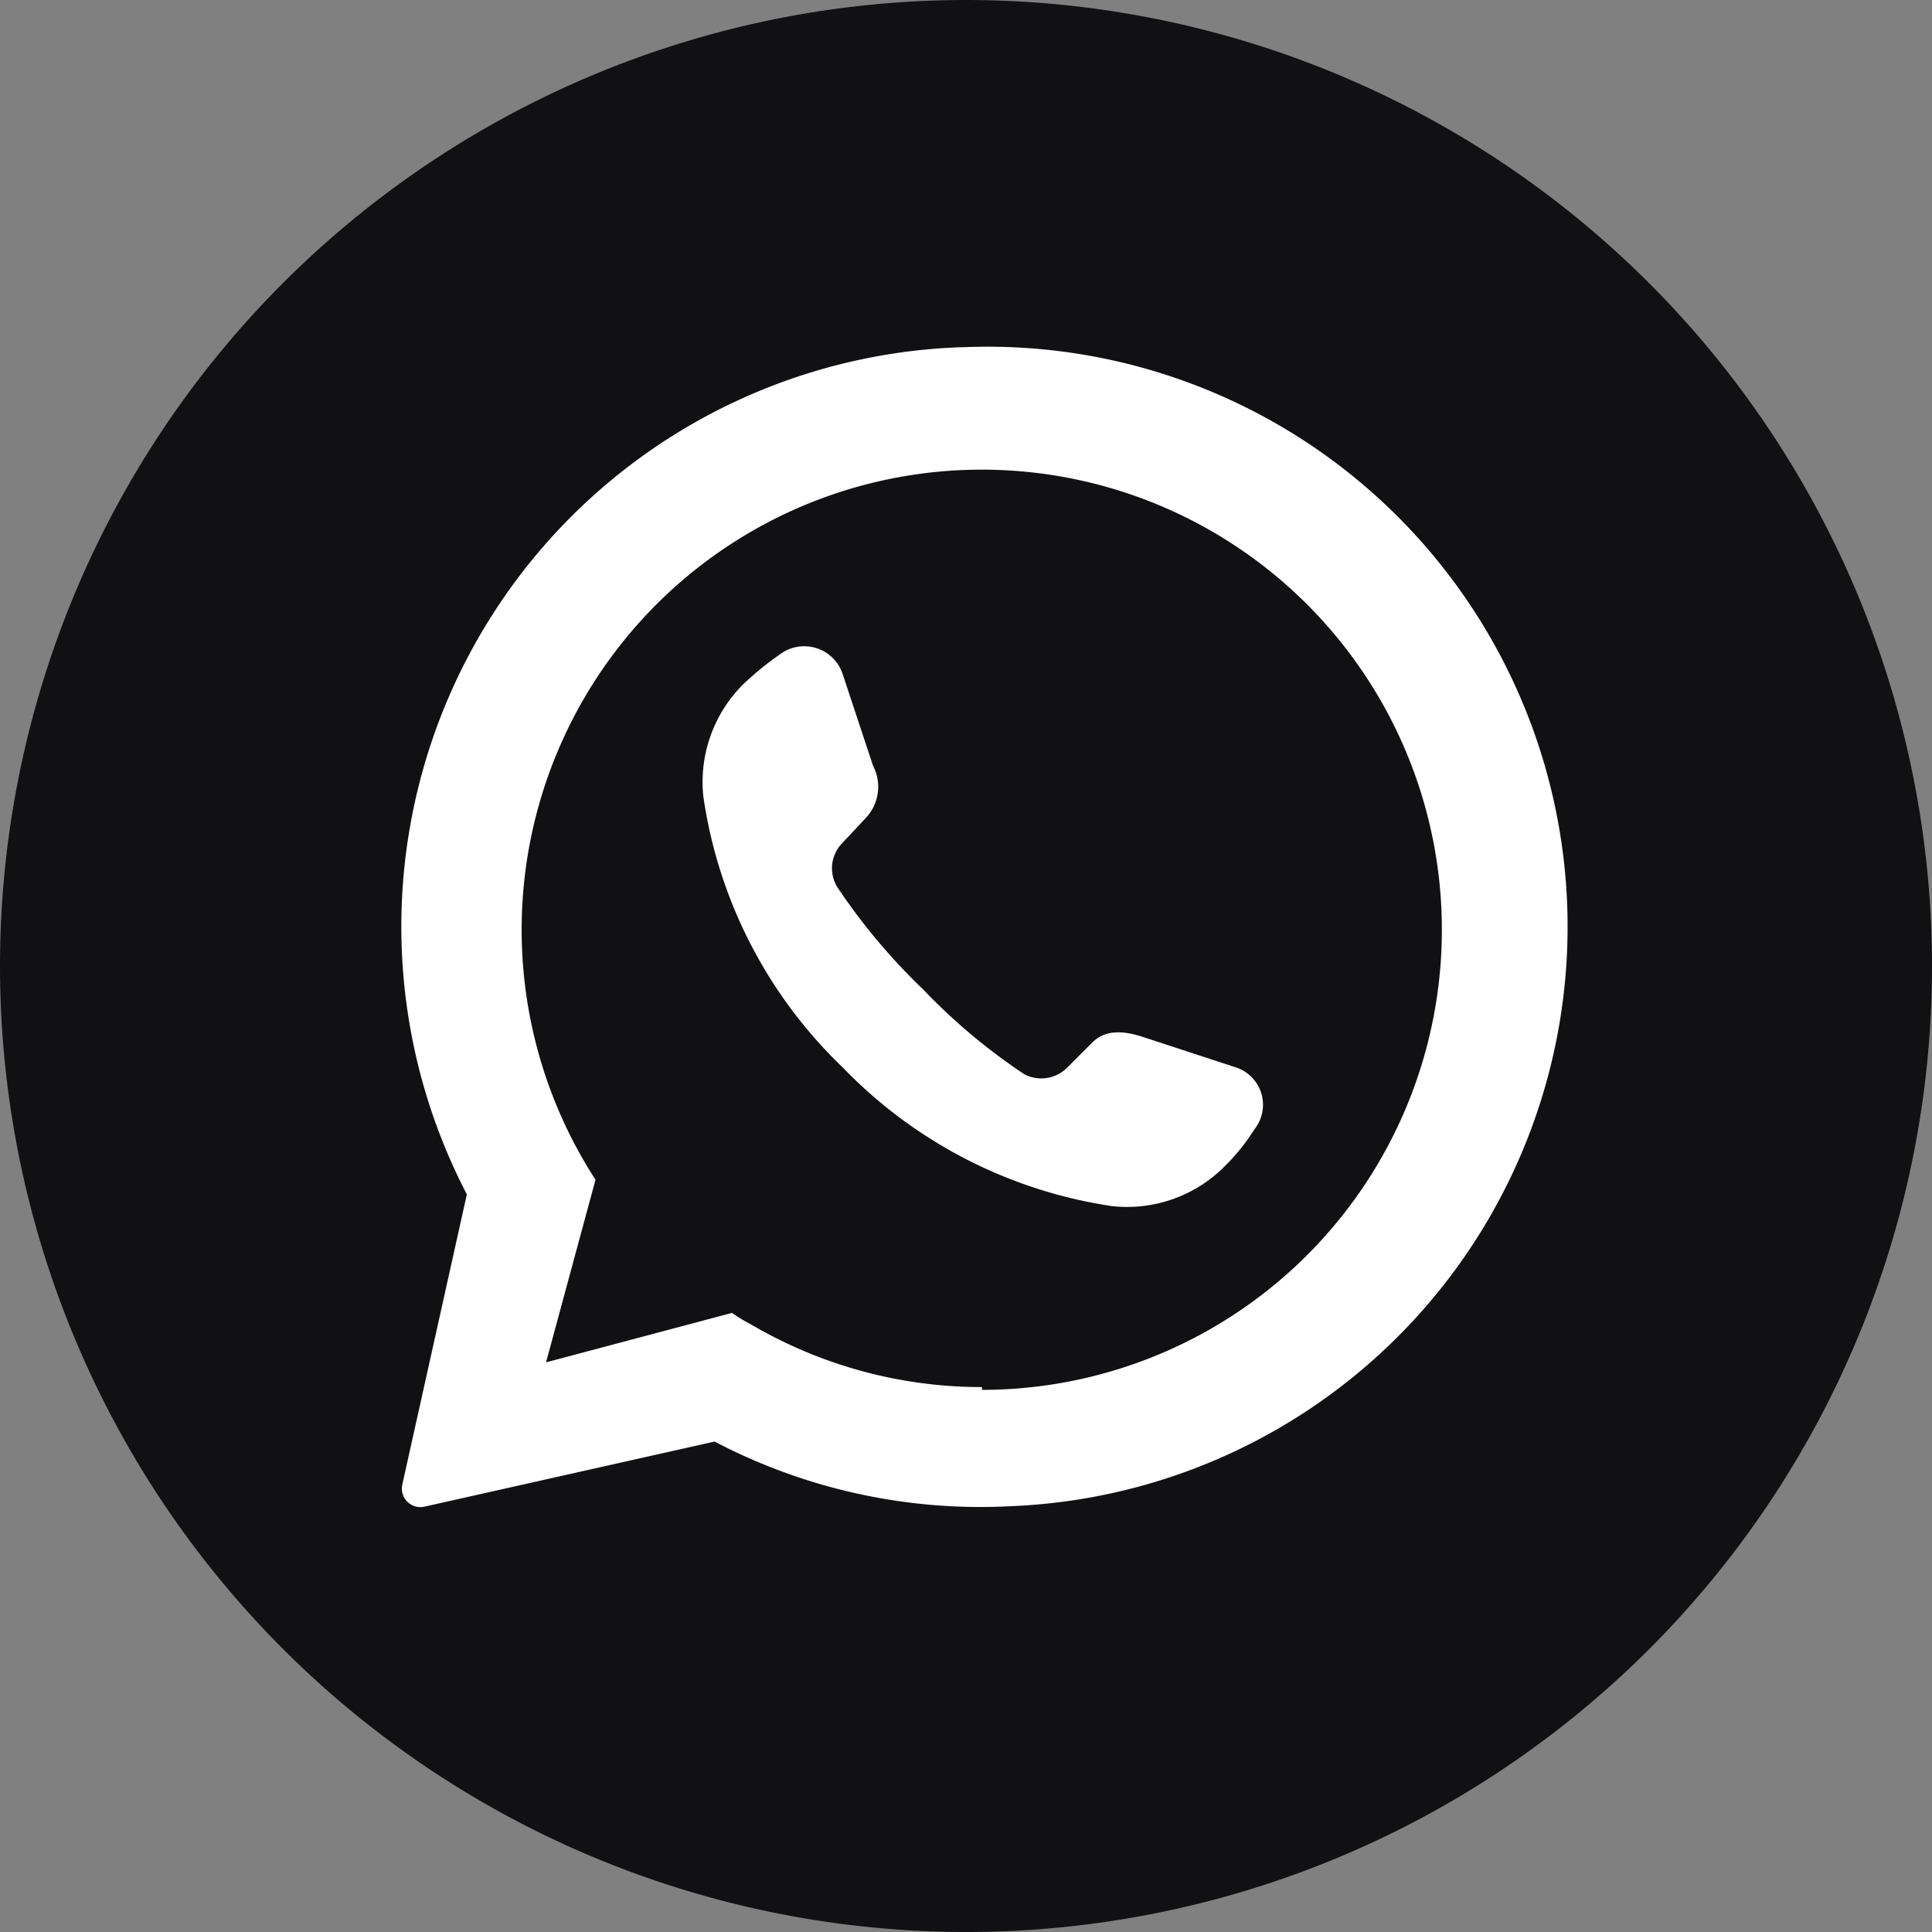
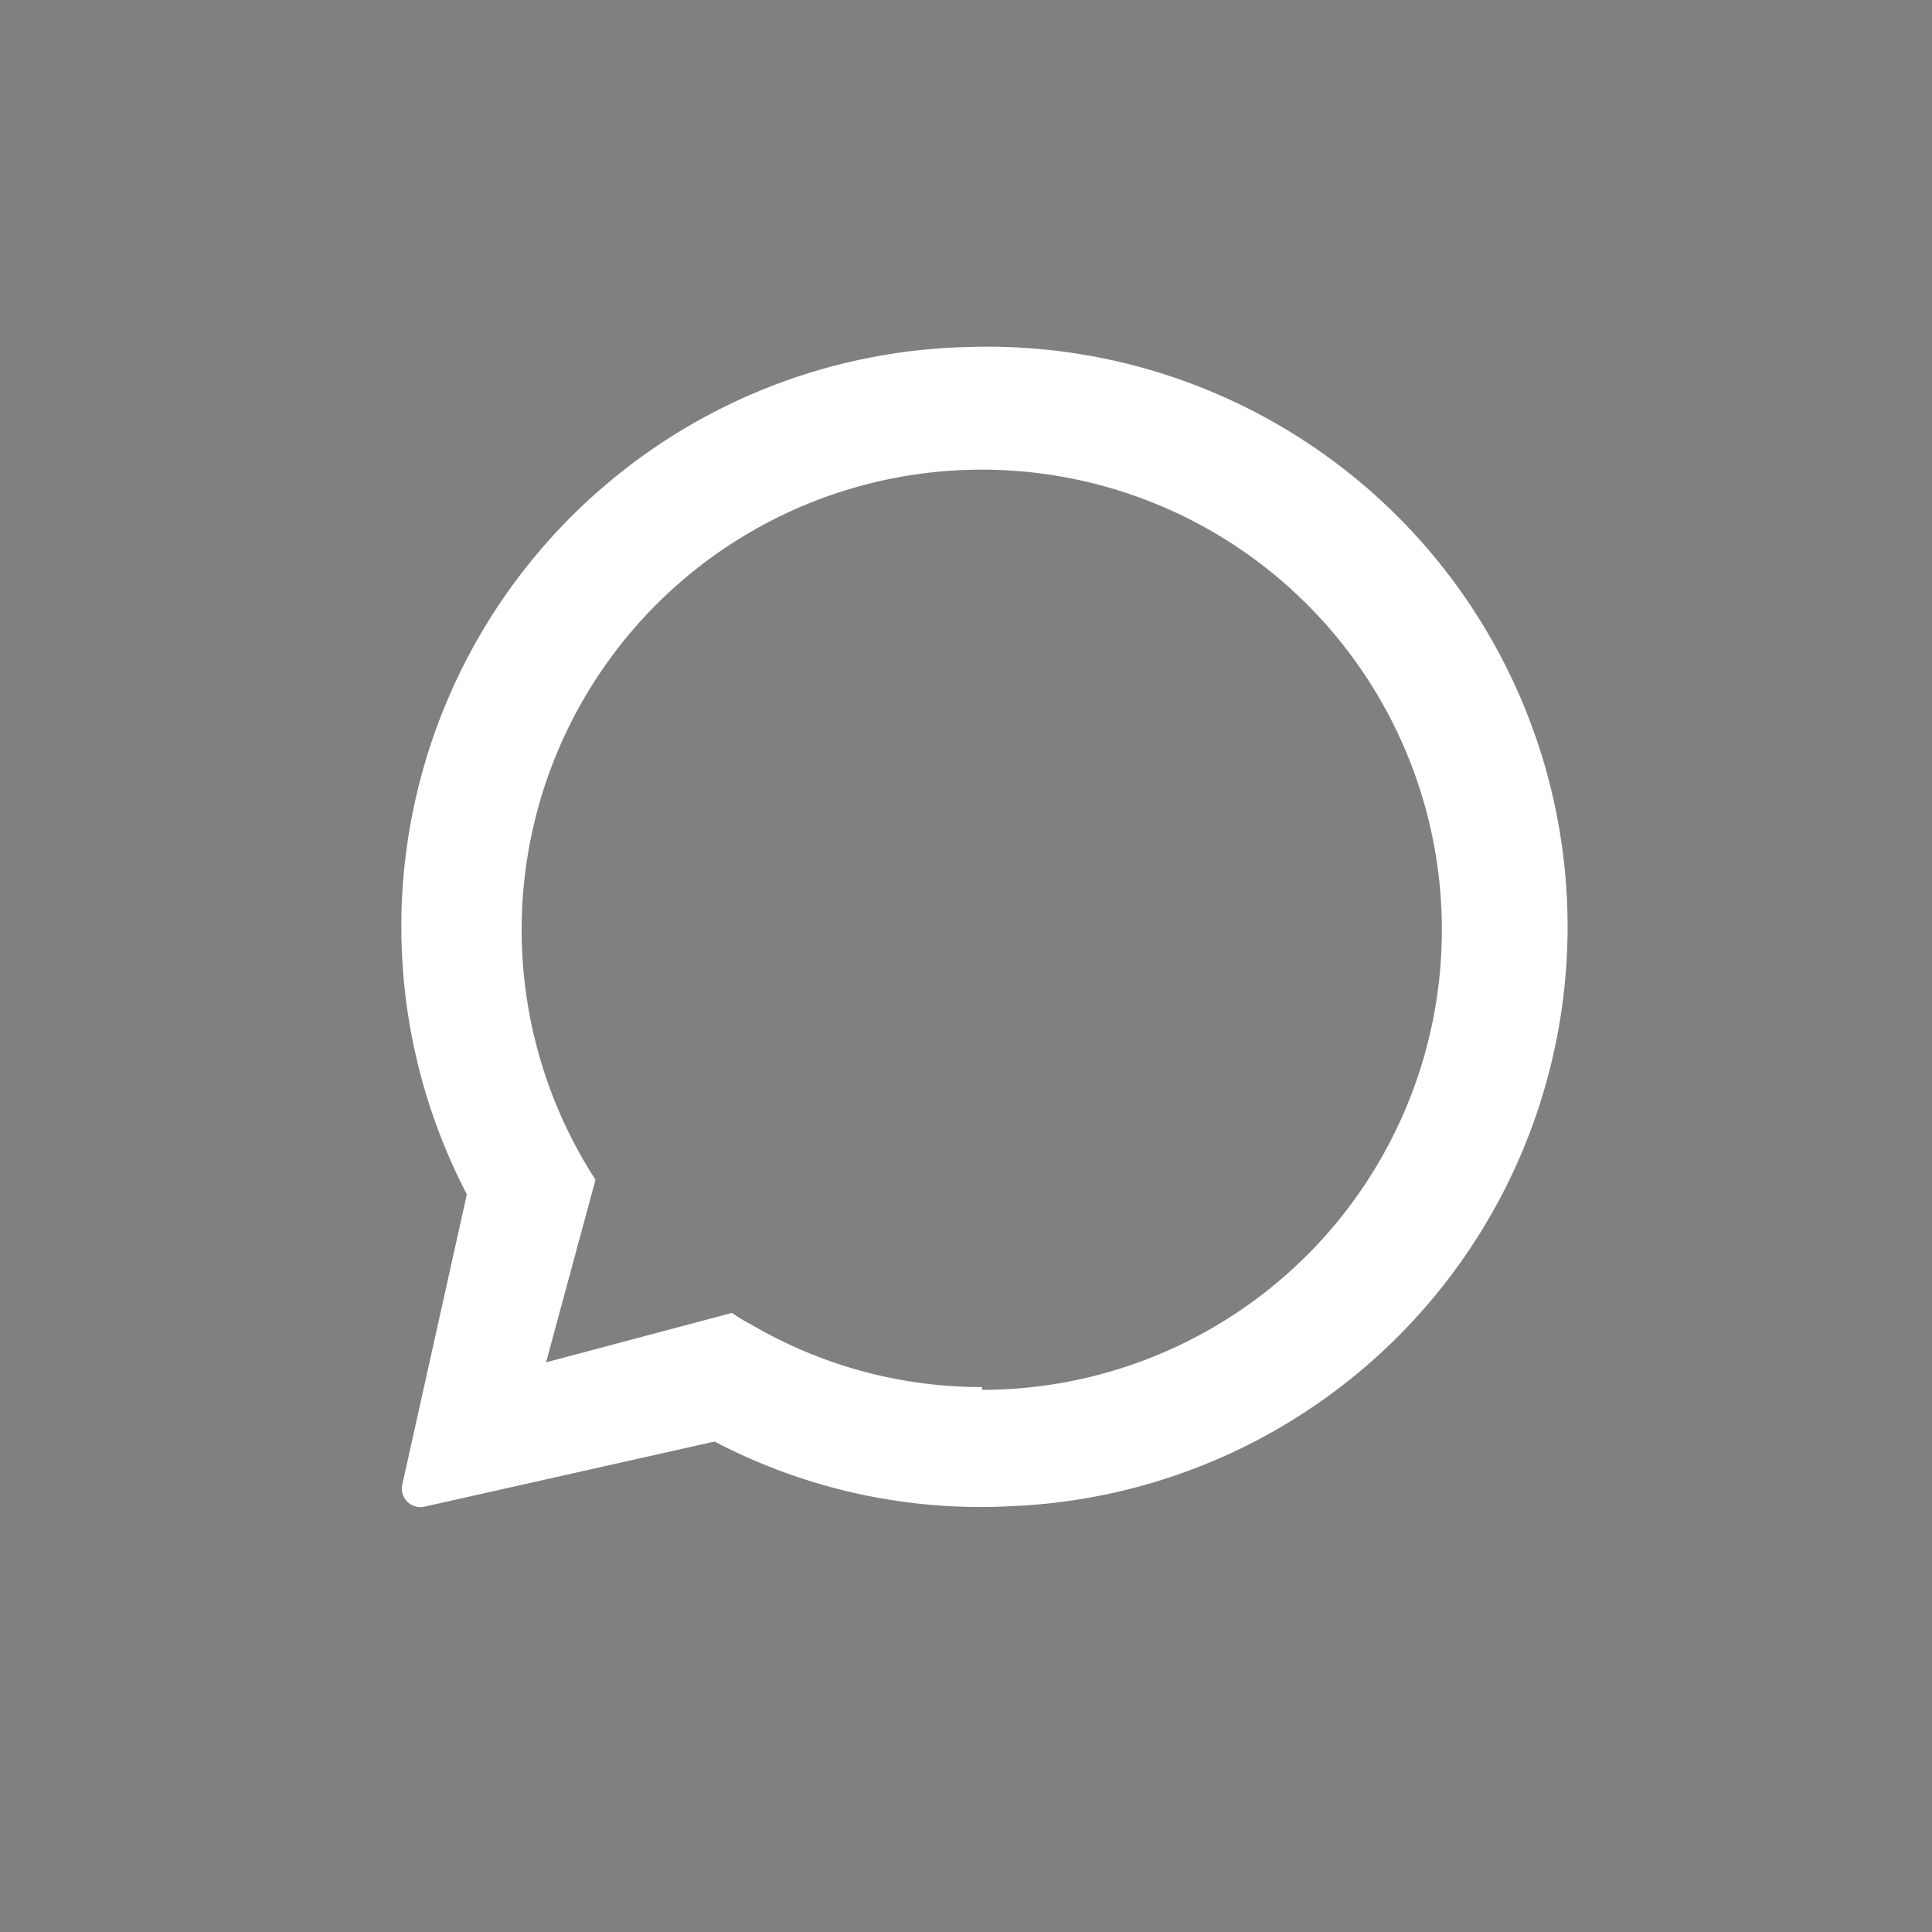
<svg xmlns="http://www.w3.org/2000/svg" viewBox="0 0 34.39 34.39">
  <rect x="0" y="0" width="34.39" height="34.39" fill="#808080" stroke="none" />
  <defs>
    <style>.cls-1{fill:#111114;}.cls-2{fill:#fff;}</style>
  </defs>
  <g id="Capa_2" data-name="Capa 2">
    <g id="Capa_1-2" data-name="Capa 1">
-       <path class="cls-1" d="M34.39,17.2A17.19,17.19,0,0,1,17.2,34.39h0A17.2,17.2,0,0,1,0,17.2H0A17.2,17.2,0,0,1,17.2,0h0A17.2,17.2,0,0,1,34.39,17.2Z" />
      <path class="cls-2" d="M17.13,6.18A10.32,10.32,0,0,0,8.31,21.26L7.16,26.43a.33.33,0,0,0,.39.39l5.17-1.16h0A10.19,10.19,0,0,0,18,26.81a10.32,10.32,0,0,0-.84-20.63Zm.35,18.51a8.1,8.1,0,0,1-4.12-1.12,2.63,2.63,0,0,1-.33-.2l-3.31.88L10.6,21a8.19,8.19,0,1,1,6.88,3.74Z" />
-       <path class="cls-2" d="M22.33,20.1a3.64,3.64,0,0,1-.53.66,2.45,2.45,0,0,1-2,.71A8.37,8.37,0,0,1,15,19a8.33,8.33,0,0,1-2.48-4.82,2.45,2.45,0,0,1,.71-2,5.43,5.43,0,0,1,.65-.53A.72.72,0,0,1,15,12l.54,1.63a.81.81,0,0,1-.11.91L15,15a.64.64,0,0,0-.09.8,10.89,10.89,0,0,0,1.52,1.81,10.63,10.63,0,0,0,1.8,1.51A.65.65,0,0,0,19,19l.43-.43c.19-.2.47-.26.92-.11L22,19A.7.7,0,0,1,22.33,20.1Z" />
    </g>
  </g>
</svg>